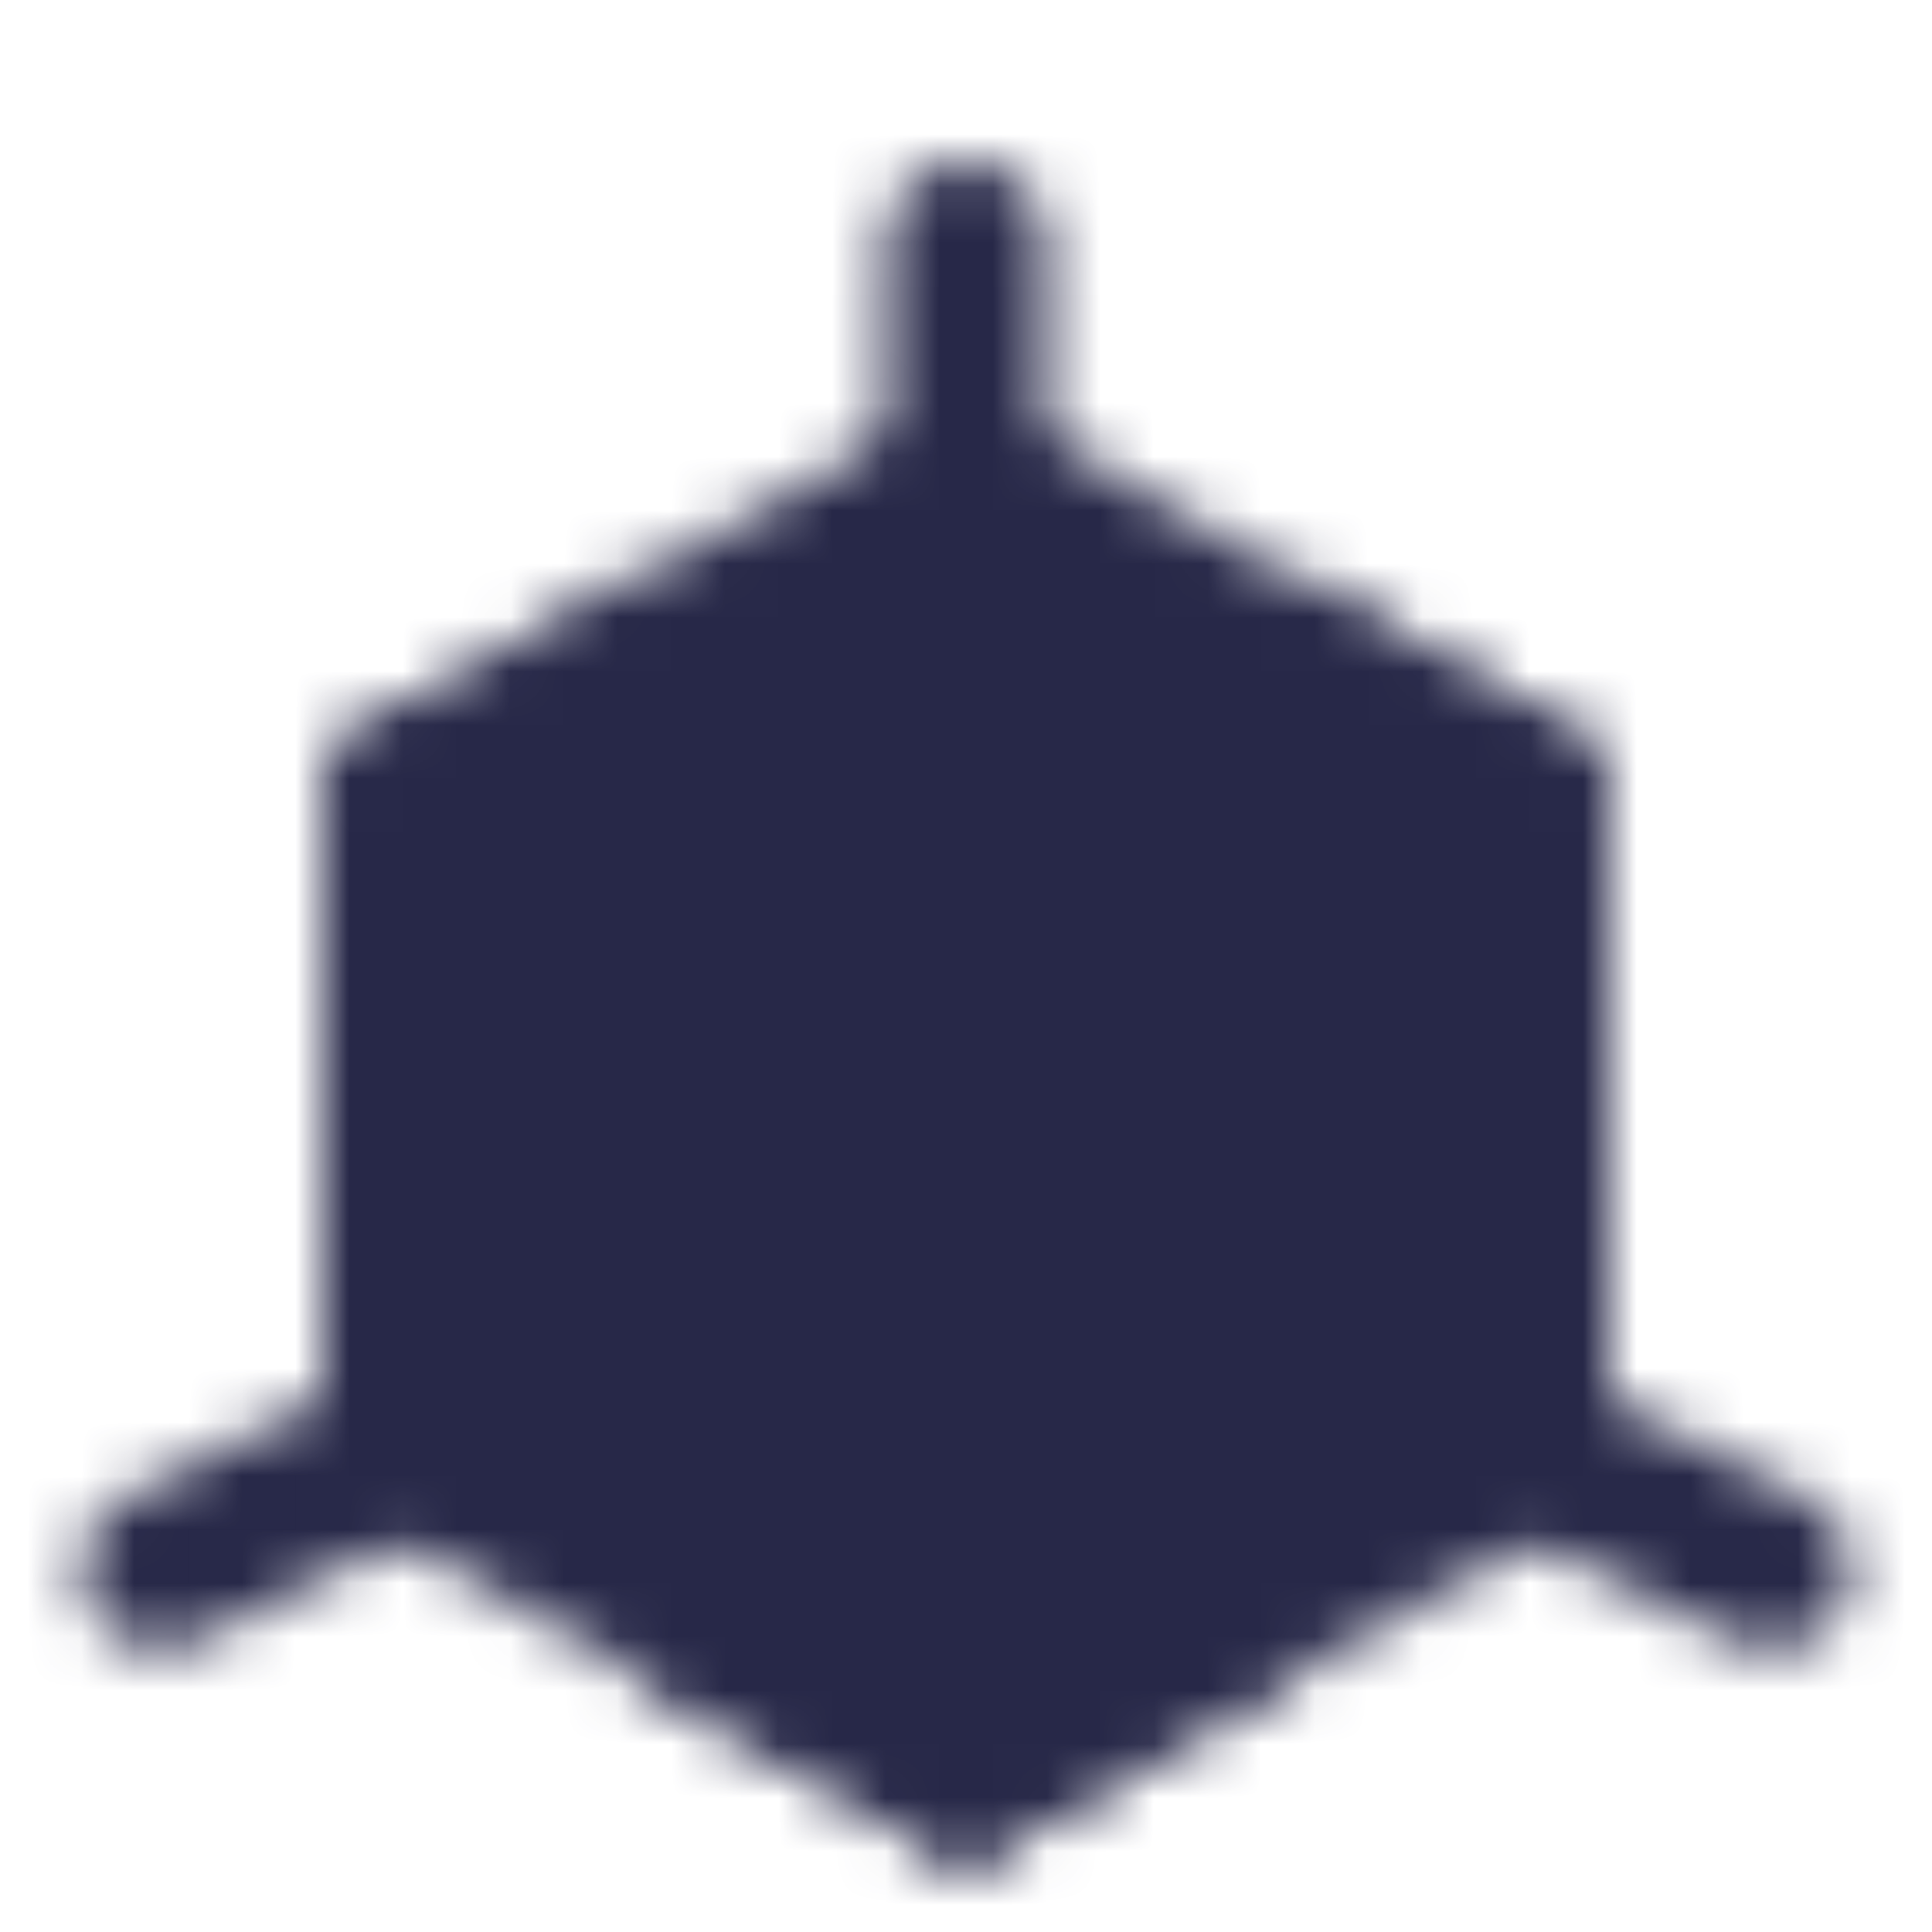
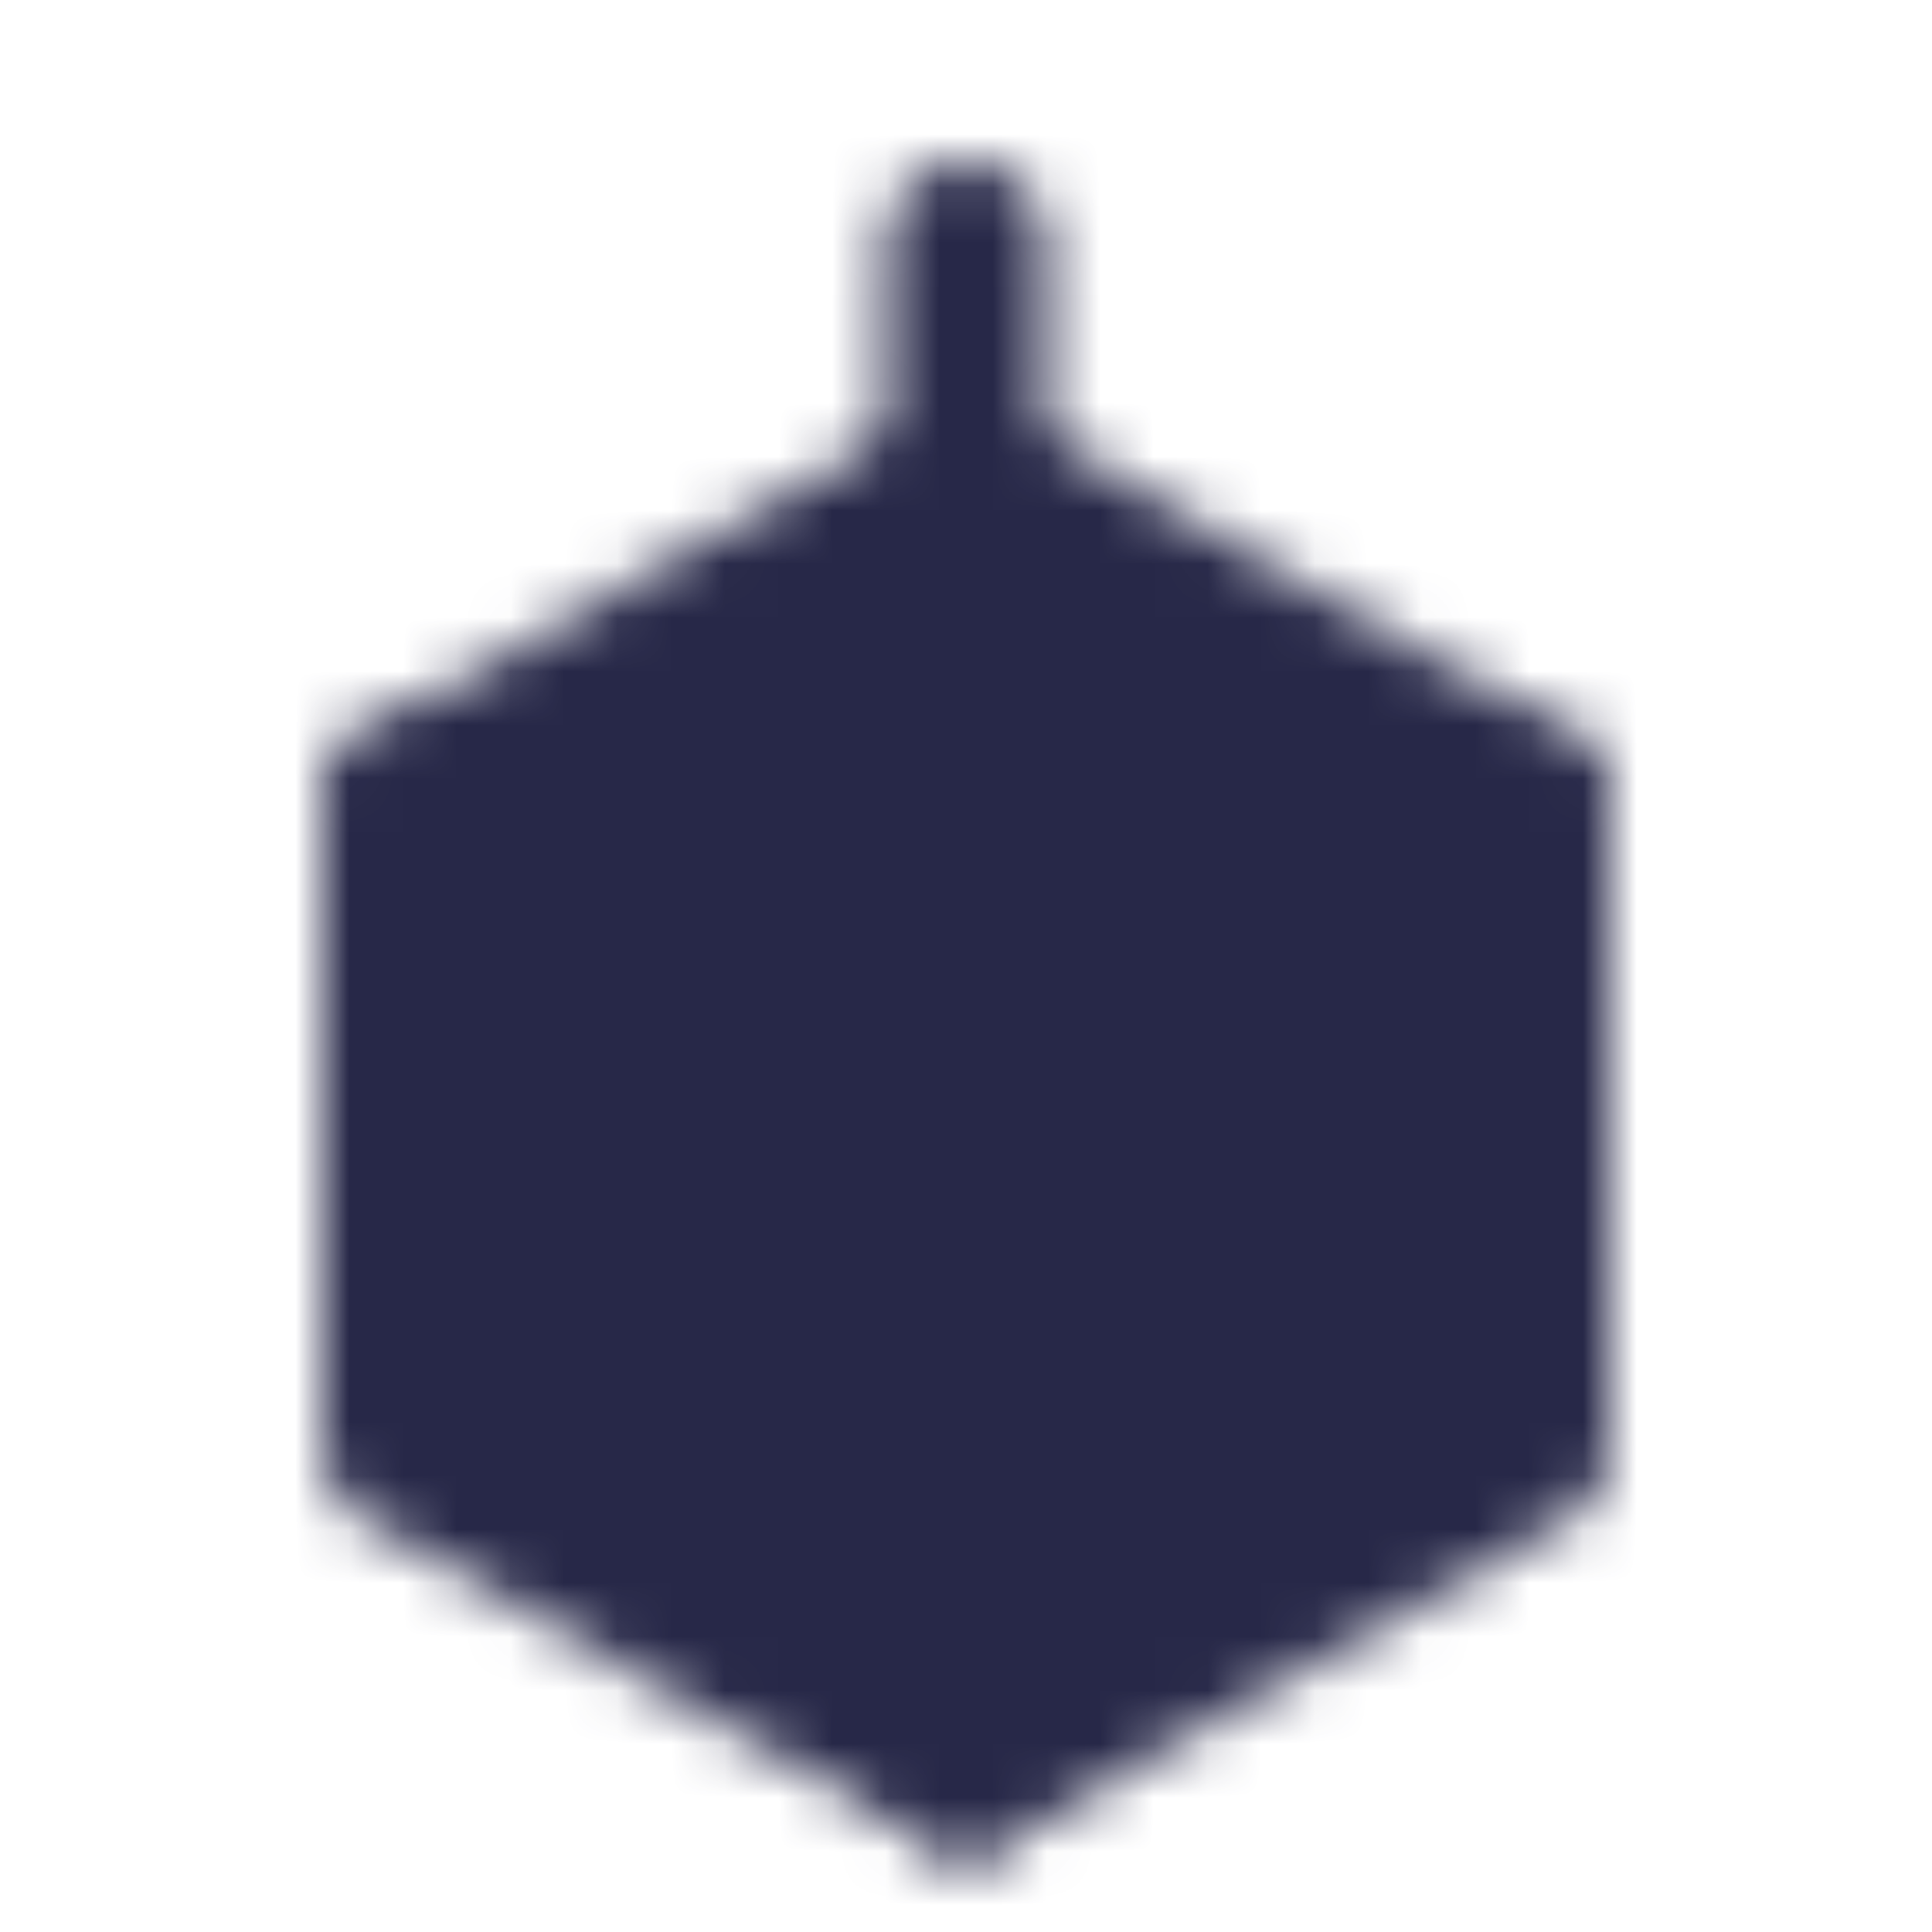
<svg xmlns="http://www.w3.org/2000/svg" width="36" height="36" viewBox="0 0 36 36" fill="none">
  <mask id="mask0_6075_15081" style="mask-type:luminance" maskUnits="userSpaceOnUse" x="1" y="3" width="34" height="32">
    <path d="M18 9L28.5 15V27L18 33L7.5 27V15L18 9Z" fill="white" stroke="white" stroke-width="3" stroke-linejoin="round" />
    <path d="M18 4.5V9" stroke="white" stroke-width="3" stroke-linecap="round" stroke-linejoin="round" />
    <path d="M7.5 15L18 21L28.5 15" stroke="black" stroke-width="3" stroke-linecap="round" stroke-linejoin="round" />
-     <path d="M28.5 27L33 29.25M3 29.25L7.5 27" stroke="white" stroke-width="3" stroke-linecap="round" stroke-linejoin="round" />
    <path d="M18 21V33" stroke="black" stroke-width="3" stroke-linecap="round" stroke-linejoin="round" />
-     <path d="M23.25 12L28.5 15V21M12.75 12L7.5 15V21M12.75 30L18 33L23.25 30" stroke="white" stroke-width="3" stroke-linejoin="round" />
  </mask>
  <g mask="url(#mask0_6075_15081)">
    <path d="M0 0H36V36H0V0Z" fill="#272848" />
  </g>
</svg>